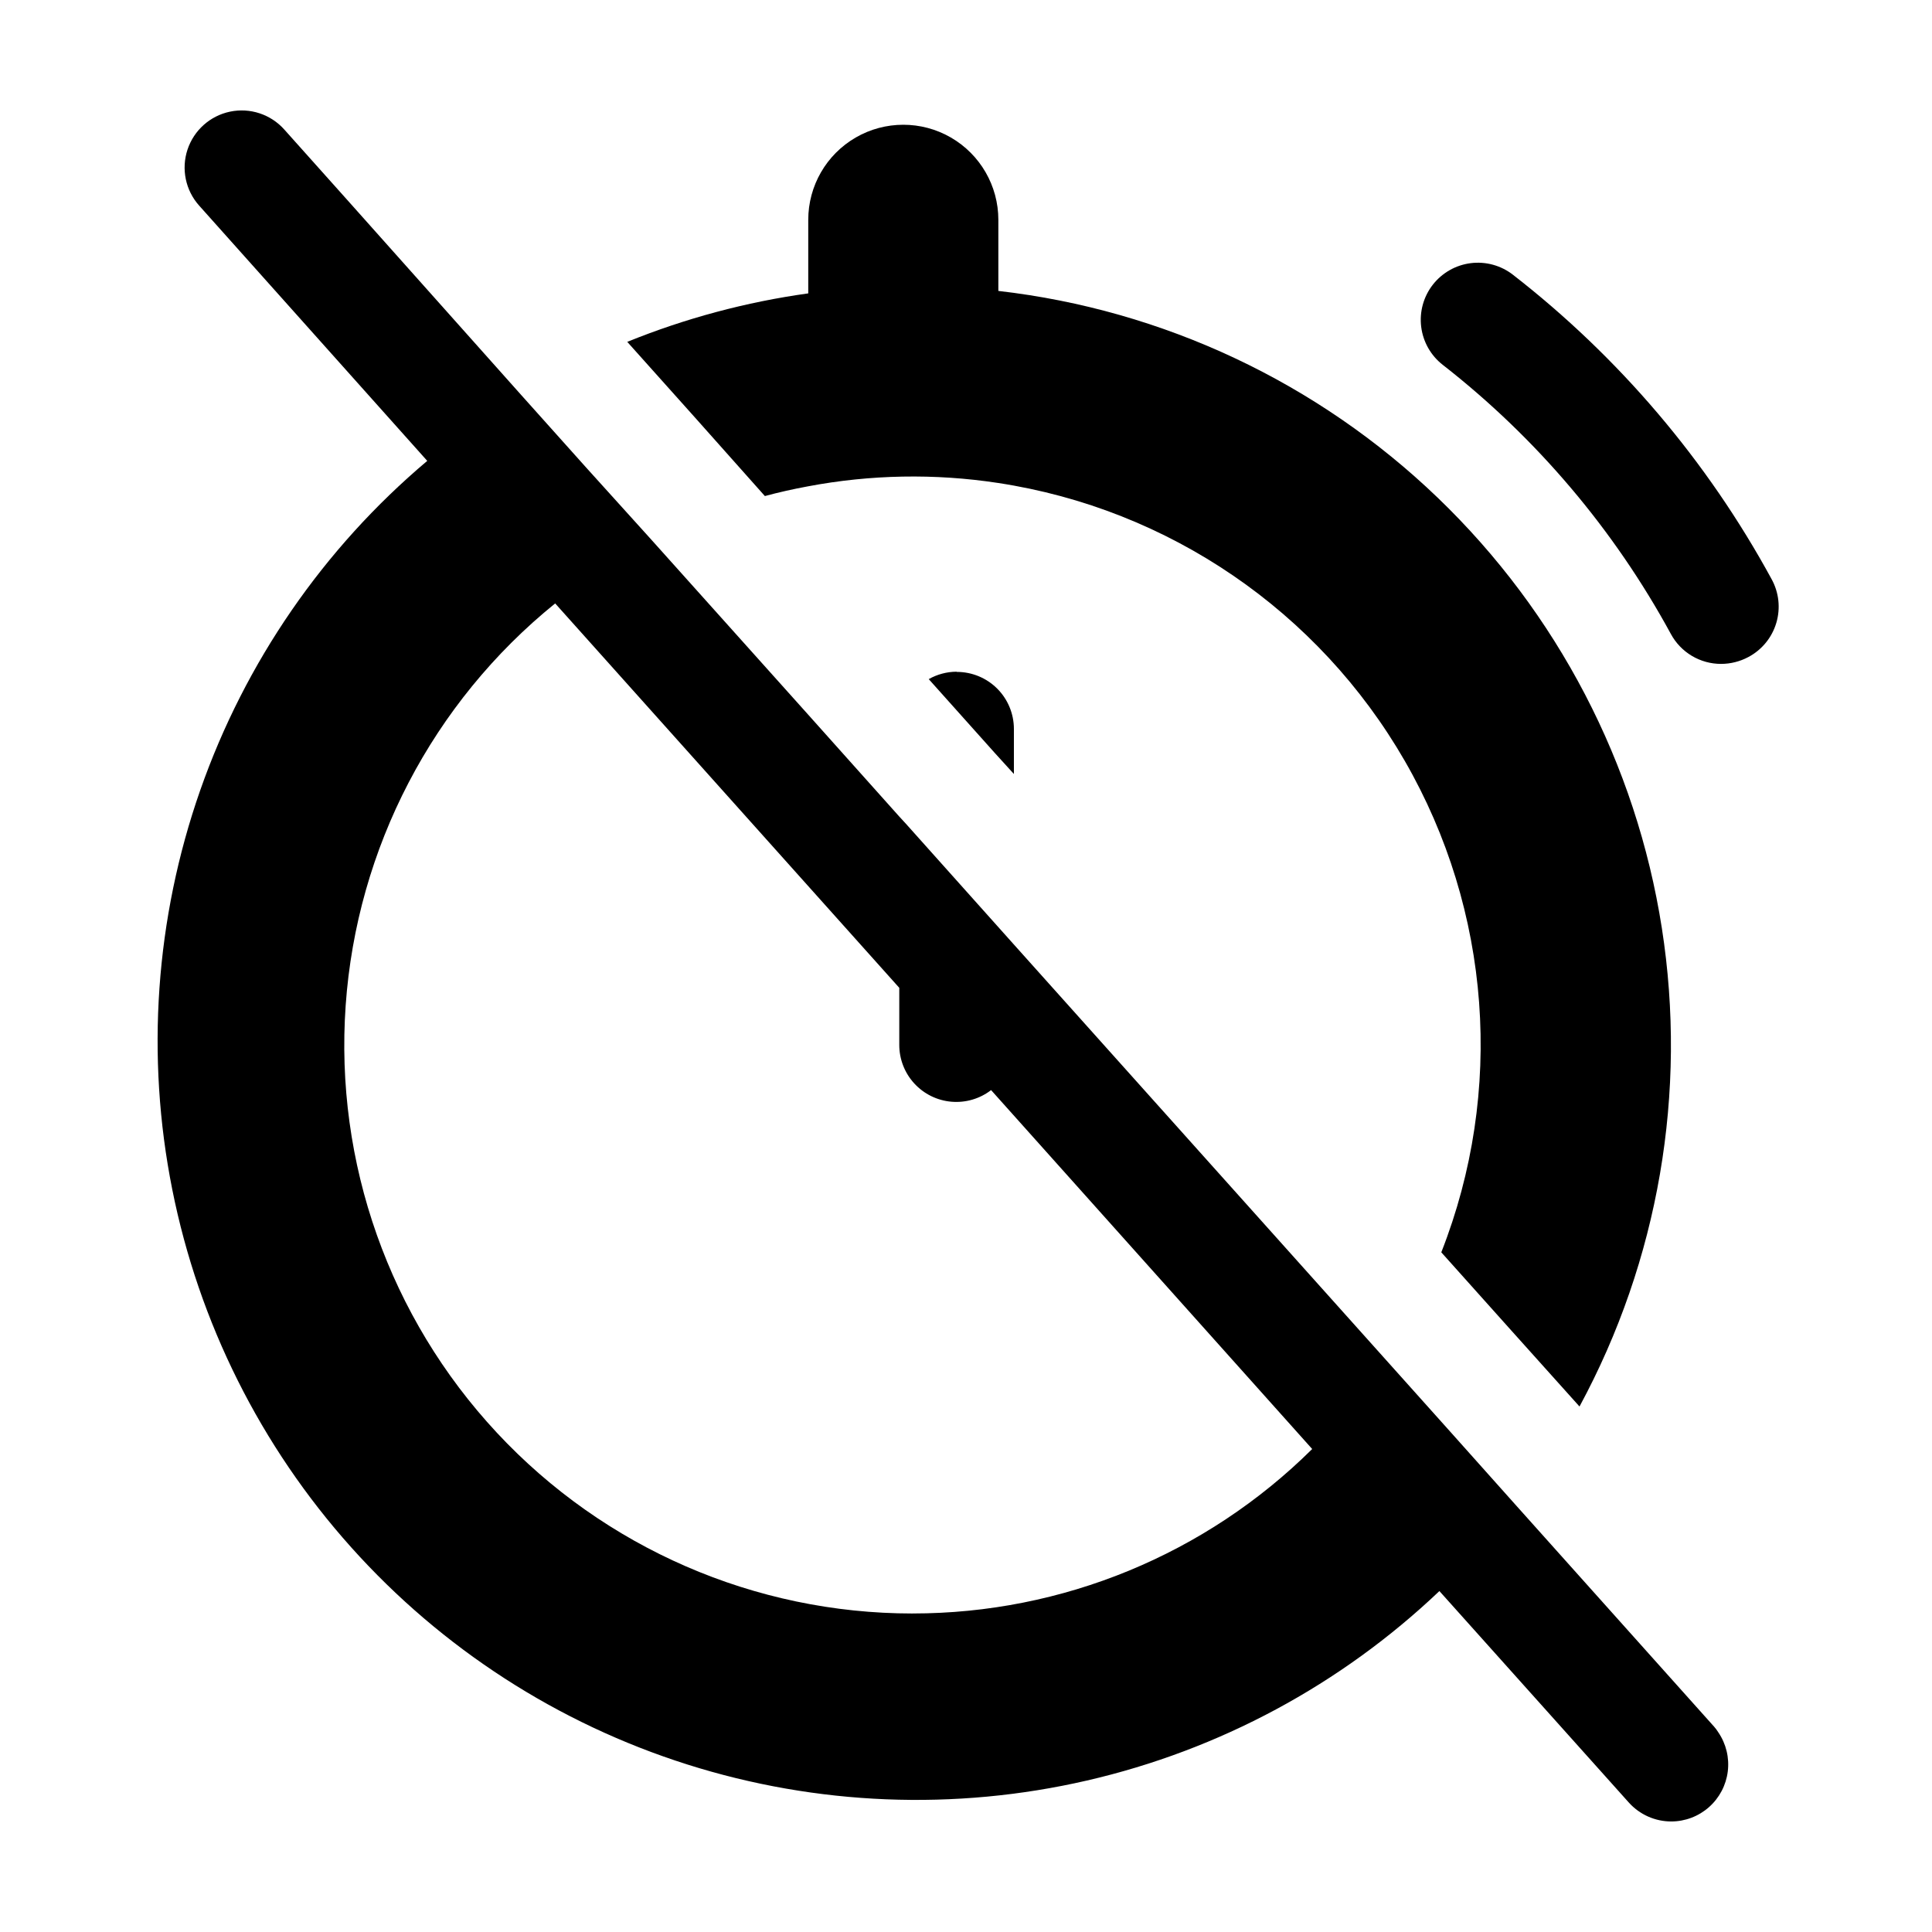
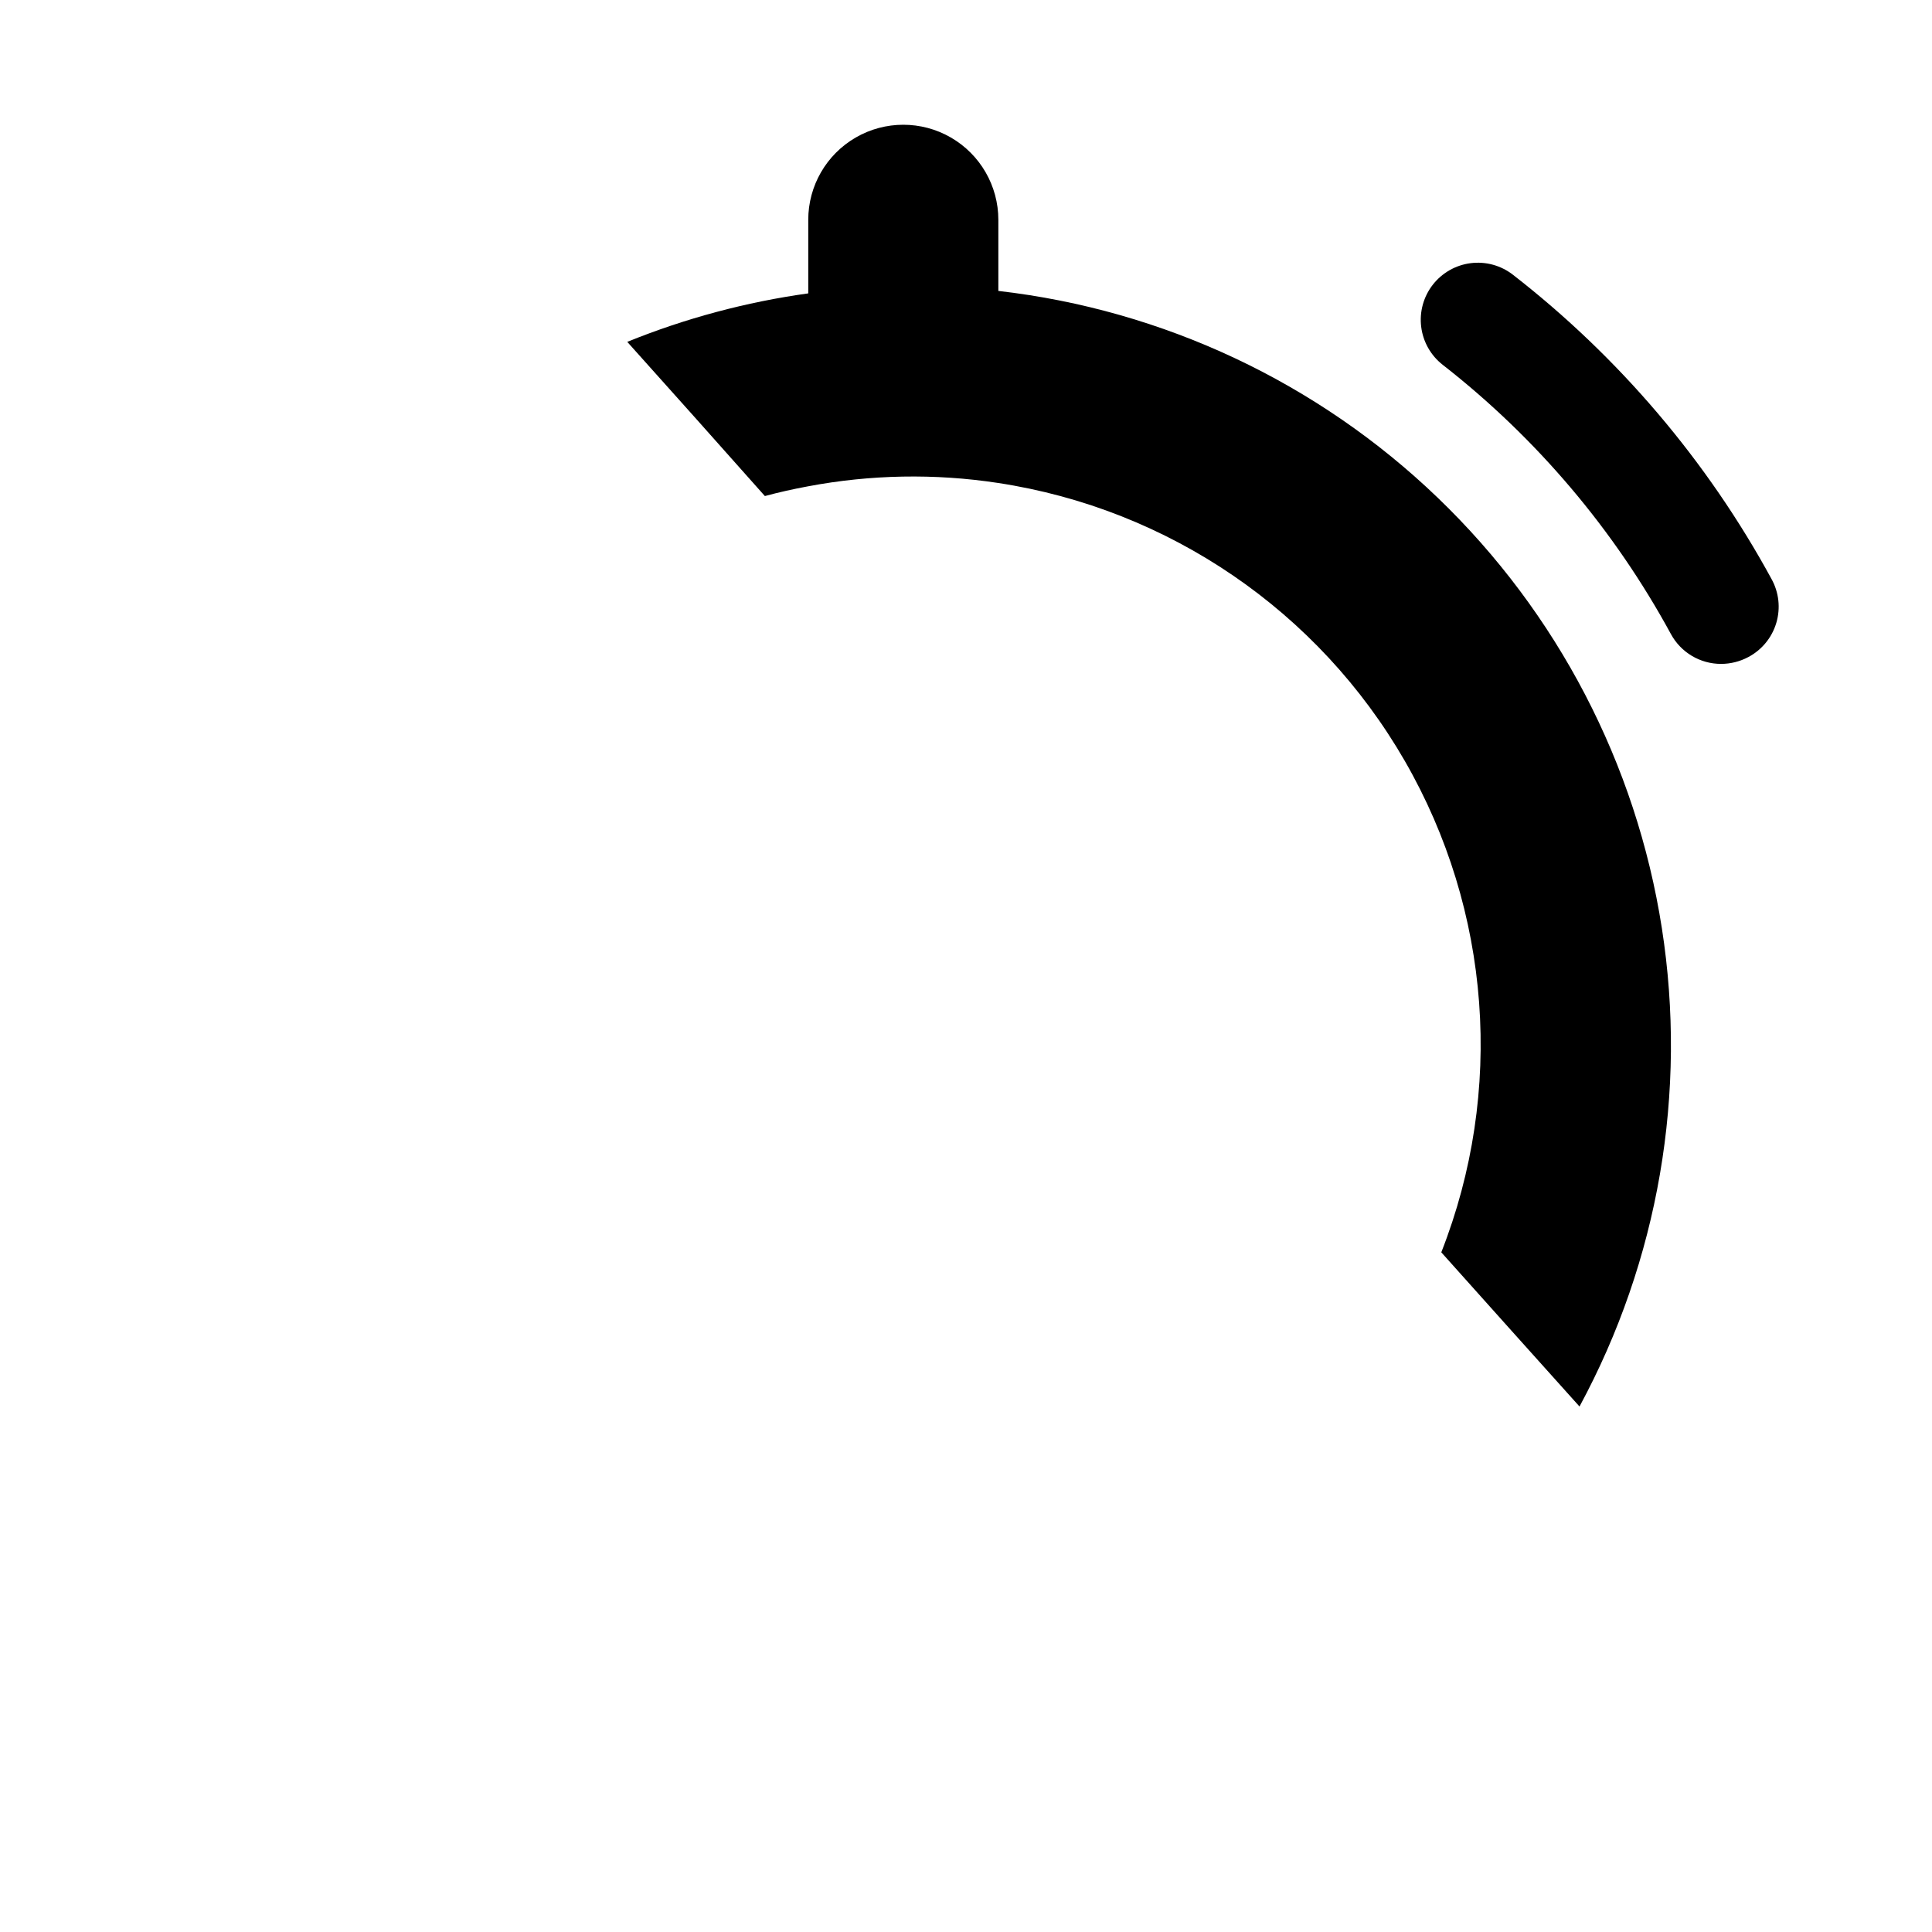
<svg xmlns="http://www.w3.org/2000/svg" fill="#000000" width="800px" height="800px" version="1.1" viewBox="144 144 512 512">
  <g>
    <path d="m613.46 297.42c-17.047-31.297-40.375-58.738-68.516-80.609-3.168-2.465-7.184-3.57-11.168-3.074-3.981 0.496-7.602 2.555-10.07 5.719-2.465 3.168-3.57 7.184-3.074 11.168 0.496 3.981 2.555 7.606 5.723 10.07 24.832 19.379 45.41 43.664 60.457 71.34 1.297 2.394 3.219 4.391 5.559 5.785 2.344 1.391 5.016 2.125 7.742 2.121 2.512-0.008 4.984-0.629 7.203-1.812 3.594-1.898 6.269-5.164 7.426-9.062 1.156-3.894 0.695-8.09-1.281-11.645z" />
    <path d="m346.7 275.46c3.727-1.008 7.559-1.863 11.387-2.57 16.621-3.144 33.656-3.453 50.379-0.906 45.273 6.879 84.953 33.992 107.82 73.672 22.863 39.676 26.422 87.602 9.672 130.22l18.539 20.707 18.086 20.152h0.004c20.949-38.73 28.613-83.27 21.82-126.78-6.793-43.508-27.672-83.586-59.434-114.09-31.762-30.504-72.652-49.742-116.4-54.77v-18.844c0-9-4.801-17.316-12.594-21.816s-17.398-4.5-25.191 0c-7.793 4.5-12.594 12.816-12.594 21.816v19.496c-16.457 2.285-32.57 6.602-47.965 12.848l18.035 20.152z" />
-     <path d="m397.48 322.01c-2.582 0.016-5.113 0.695-7.356 1.965l17.531 19.598 5.039 5.543v-11.941c0-4.008-1.594-7.852-4.426-10.688-2.836-2.832-6.68-4.426-10.688-4.426z" />
-     <path d="m598.2 601.52-52.445-58.594-17.23-19.297-17.281-19.297-98.645-110.13-28.516-31.891-1.762-1.914-24.234-27.105-41.363-46.148-17.48-19.344-17.23-19.246-46.051-51.641-16.625-18.59c-3.598-4.035-9.078-5.84-14.367-4.738-5.293 1.102-9.594 4.945-11.285 10.078-1.691 5.133-0.52 10.777 3.082 14.812l60.457 67.66c-27.504 23.195-48.281 53.348-60.168 87.305-11.883 33.961-14.441 70.488-7.406 105.77 7.039 35.285 23.41 68.035 47.414 94.84 24.004 26.801 54.758 46.676 89.055 57.547 34.297 10.871 70.887 12.34 105.95 4.258s67.309-25.418 93.387-50.207l50.18 56.023c2.875 3.211 6.981 5.043 11.285 5.035 3.68-0.008 7.227-1.359 9.98-3.801 2.754-2.438 4.523-5.797 4.977-9.445 0.453-3.652-0.438-7.34-2.512-10.379-0.344-0.555-0.73-1.074-1.16-1.562zm-212.36-29.926c-41.773 0.004-81.676-17.348-110.16-47.902-28.488-30.555-43.004-71.574-40.074-113.25 2.93-41.672 23.039-80.258 55.52-106.53l91.191 101.87v15.113c-0.004 3.785 1.41 7.434 3.969 10.223 2.555 2.793 6.066 4.523 9.836 4.848 3.773 0.328 7.527-0.77 10.527-3.078l85.094 95.117c-28.168 27.93-66.234 43.594-105.9 43.582z" />
  </g>
</svg>